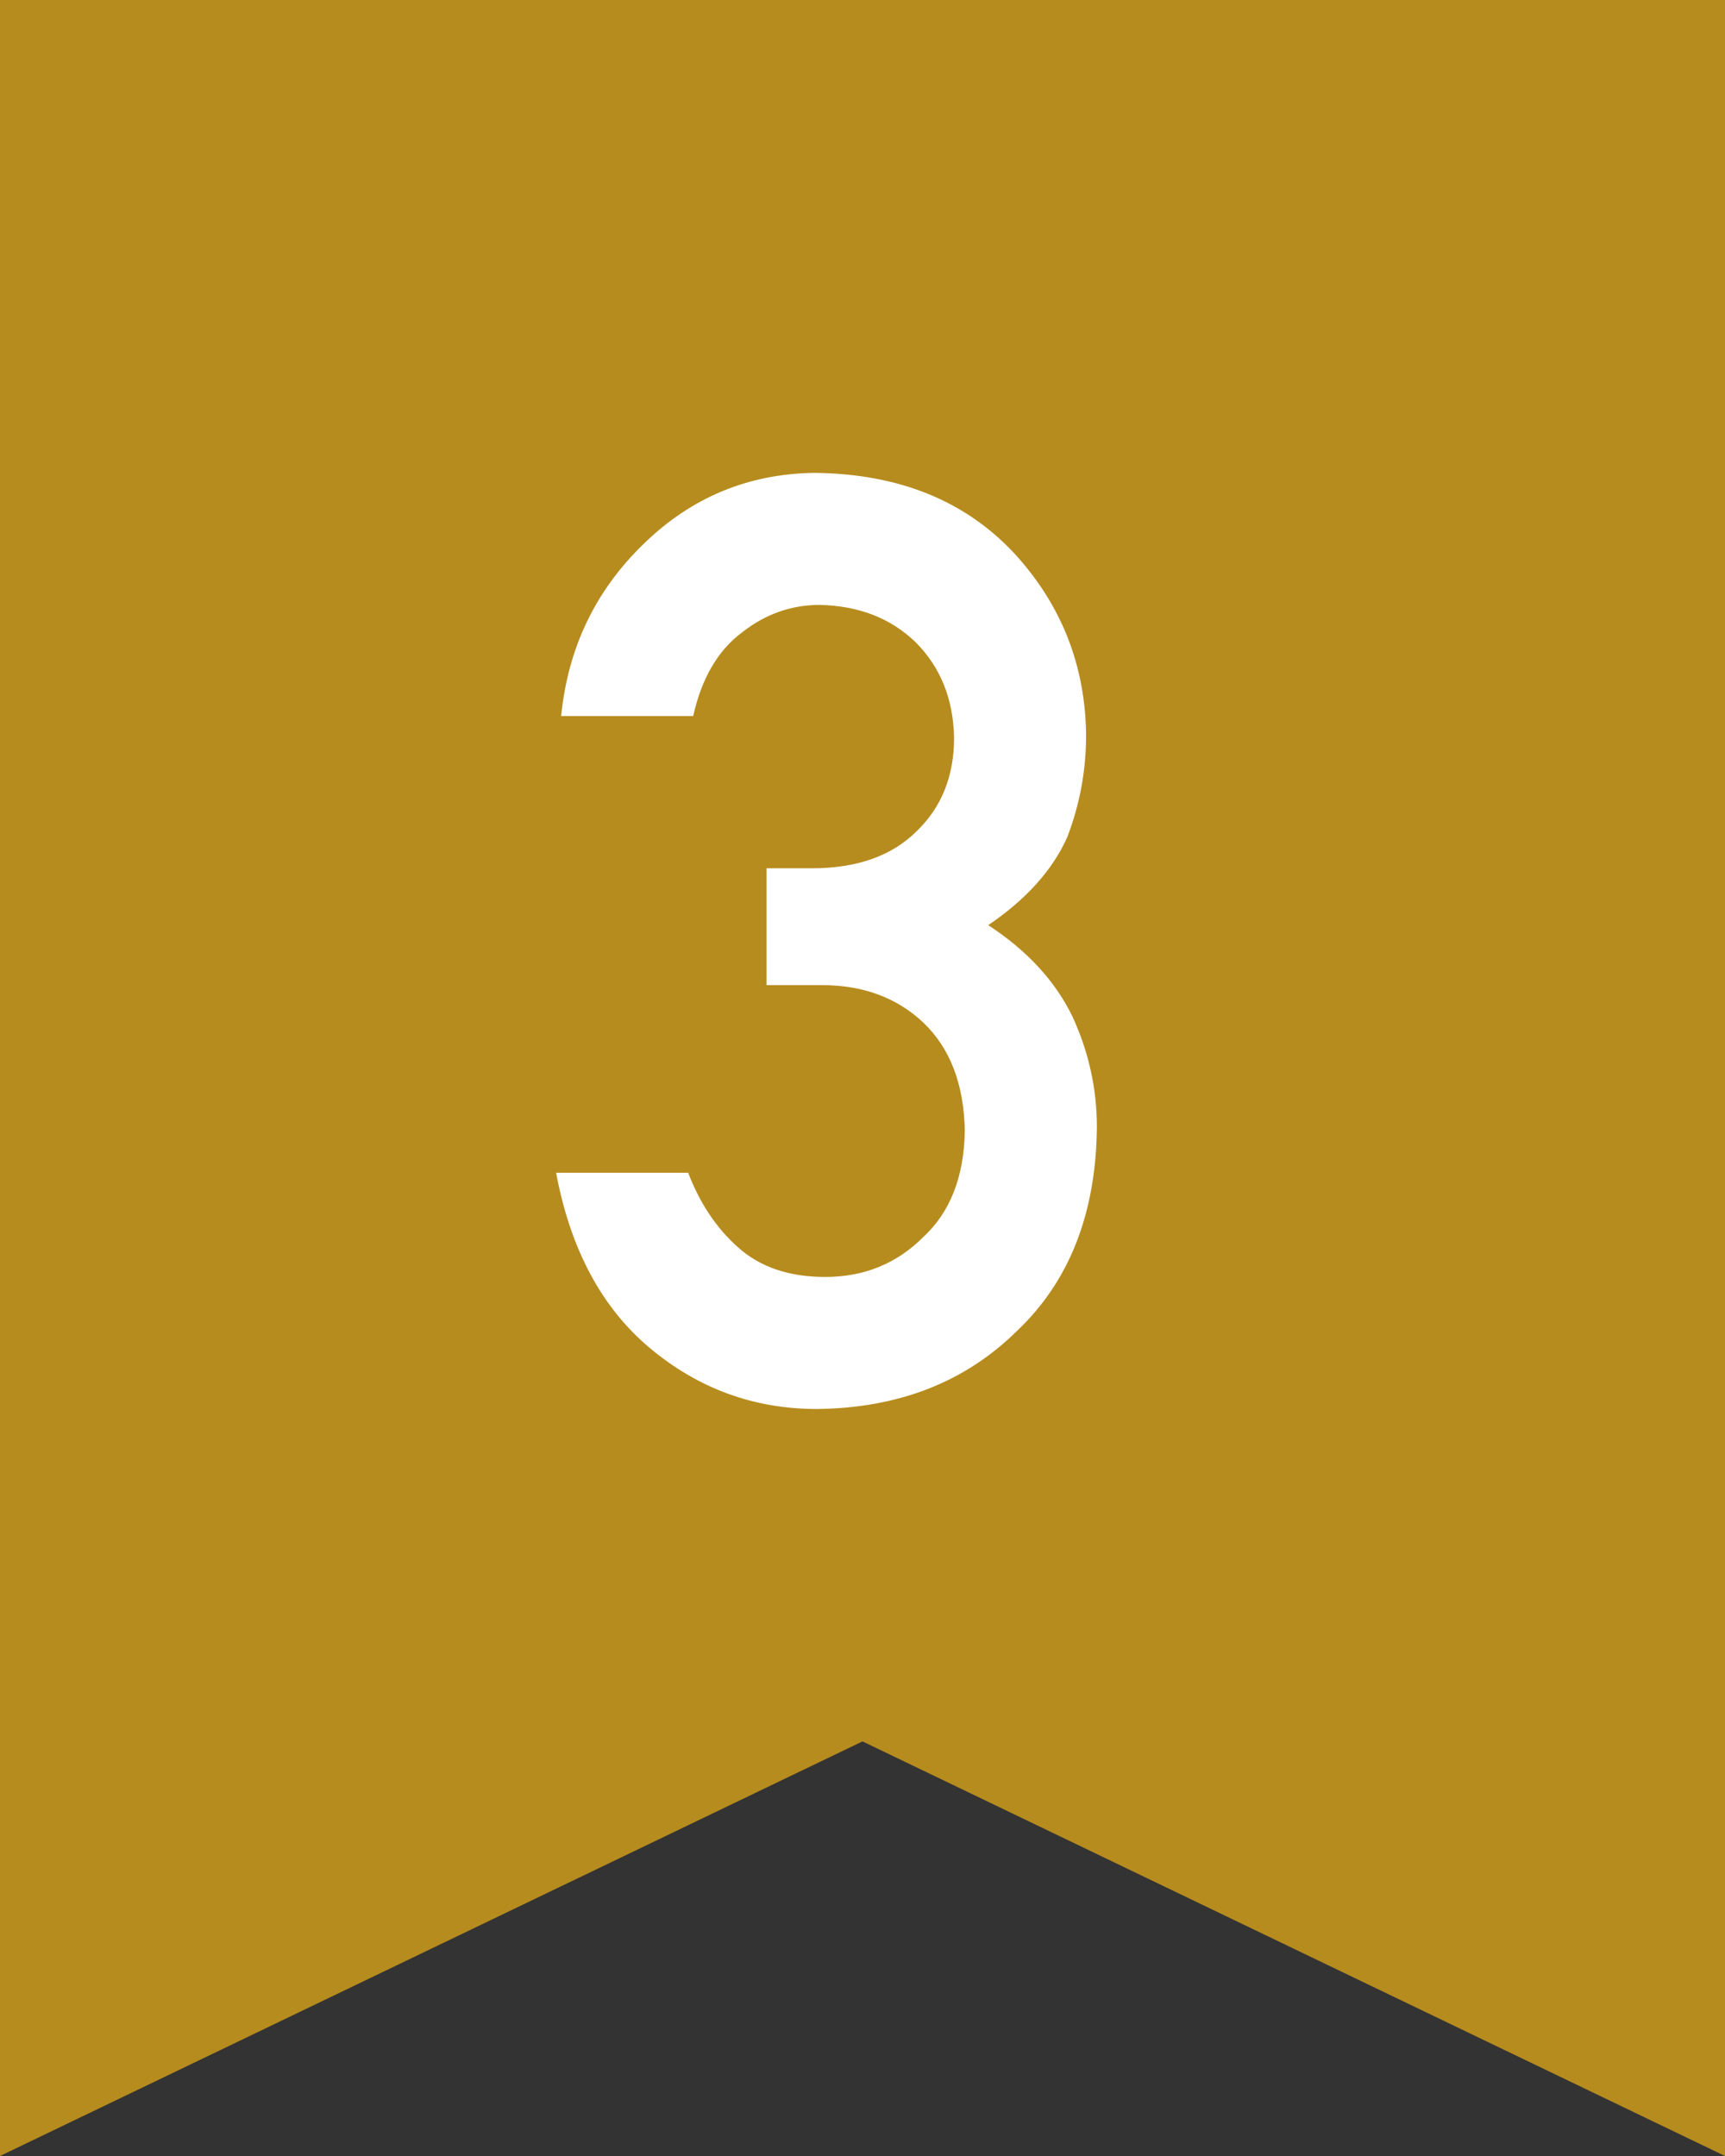
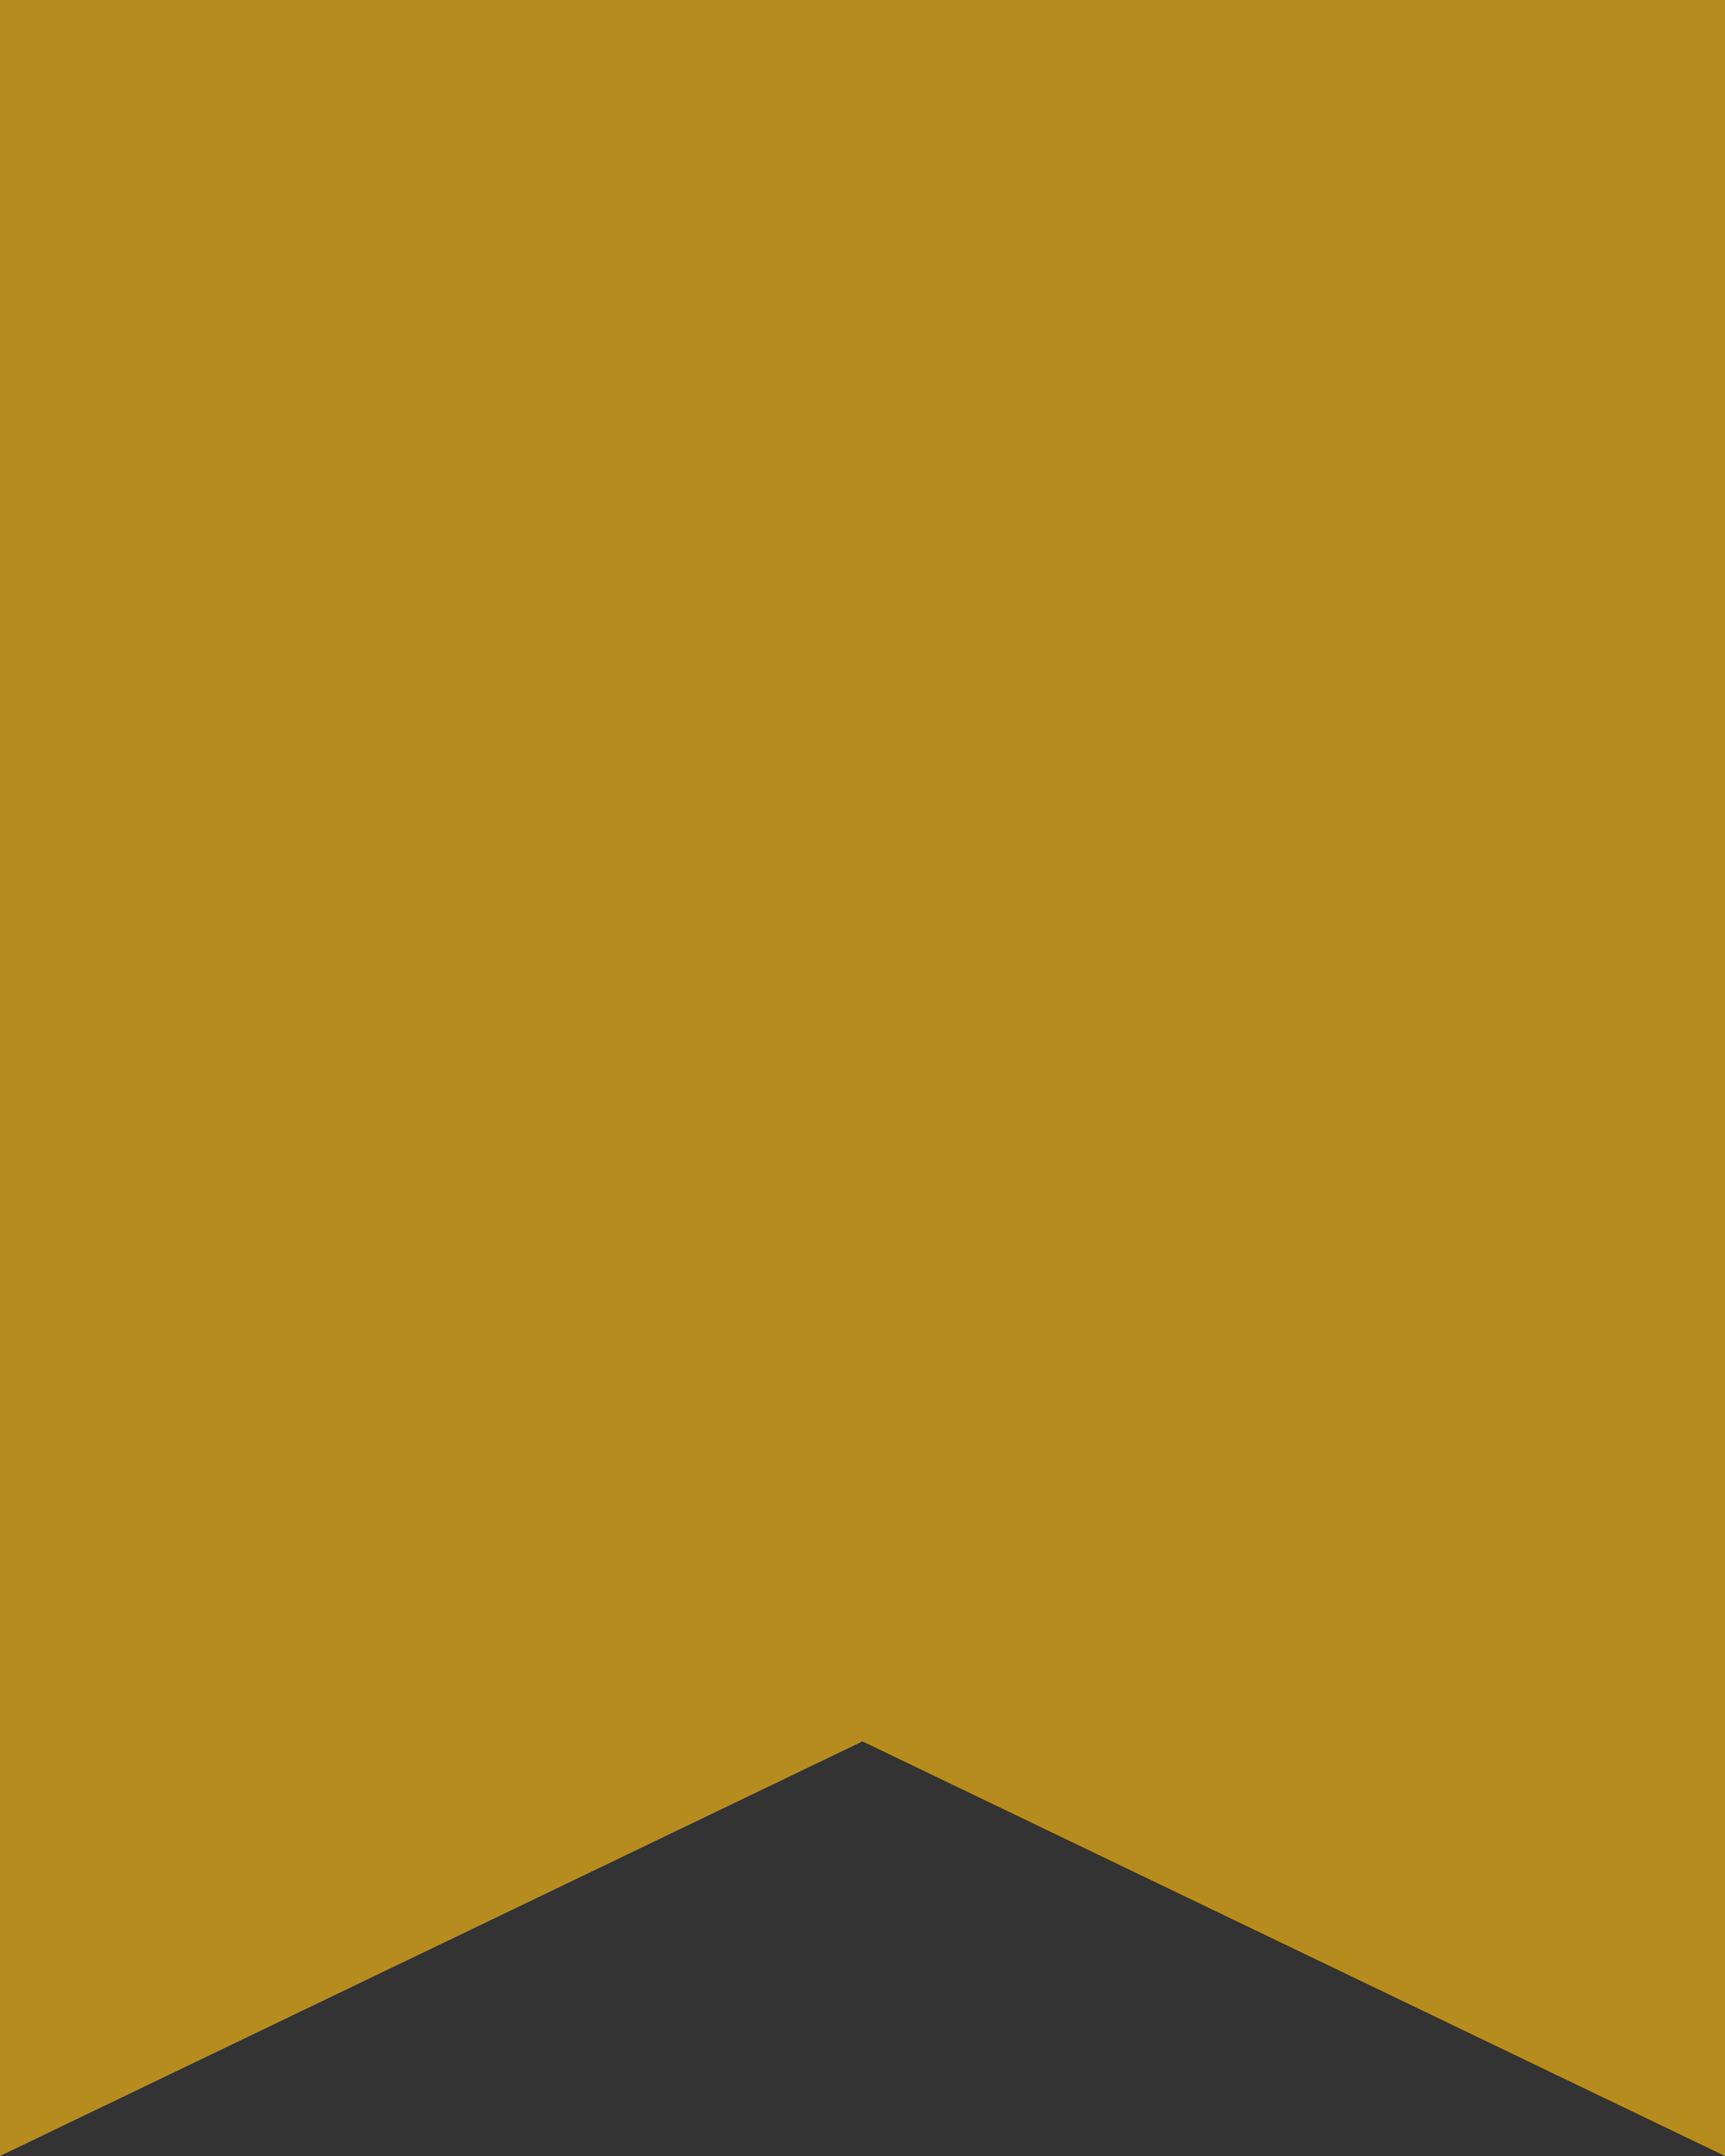
<svg xmlns="http://www.w3.org/2000/svg" width="32" height="40" viewBox="0 0 32 40" fill="none">
  <rect x="0" y="0" width="32" height="40" fill="#333333" stroke="none" />
  <path d="M0 0H32V40L16 32.308L0 40V0Z" fill="#B78C1E" />
-   <path d="M14.219 18.277V16.109H15.062C15.898 16.109 16.547 15.879 17.008 15.418C17.469 14.973 17.699 14.395 17.699 13.684C17.684 12.965 17.445 12.375 16.984 11.914C16.523 11.469 15.93 11.238 15.203 11.223C14.68 11.223 14.203 11.391 13.773 11.727C13.32 12.062 13.016 12.582 12.859 13.285H10.41C10.535 12.02 11.047 10.953 11.945 10.086C12.828 9.227 13.883 8.789 15.109 8.773C16.664 8.789 17.898 9.285 18.812 10.262C19.688 11.215 20.133 12.34 20.148 13.637C20.148 14.293 20.031 14.926 19.797 15.535C19.523 16.145 19.035 16.688 18.332 17.164C19.051 17.633 19.57 18.195 19.891 18.852C20.195 19.508 20.348 20.195 20.348 20.914C20.332 22.516 19.836 23.777 18.859 24.699C17.898 25.645 16.664 26.125 15.156 26.141C13.992 26.141 12.961 25.766 12.062 25.016C11.164 24.266 10.582 23.18 10.316 21.758H12.766C12.984 22.328 13.293 22.789 13.691 23.141C14.098 23.508 14.637 23.691 15.309 23.691C16.027 23.691 16.633 23.445 17.125 22.953C17.625 22.492 17.883 21.836 17.898 20.984C17.883 20.117 17.625 19.445 17.125 18.969C16.633 18.508 16.008 18.277 15.25 18.277H14.219Z" fill="white" />
</svg>